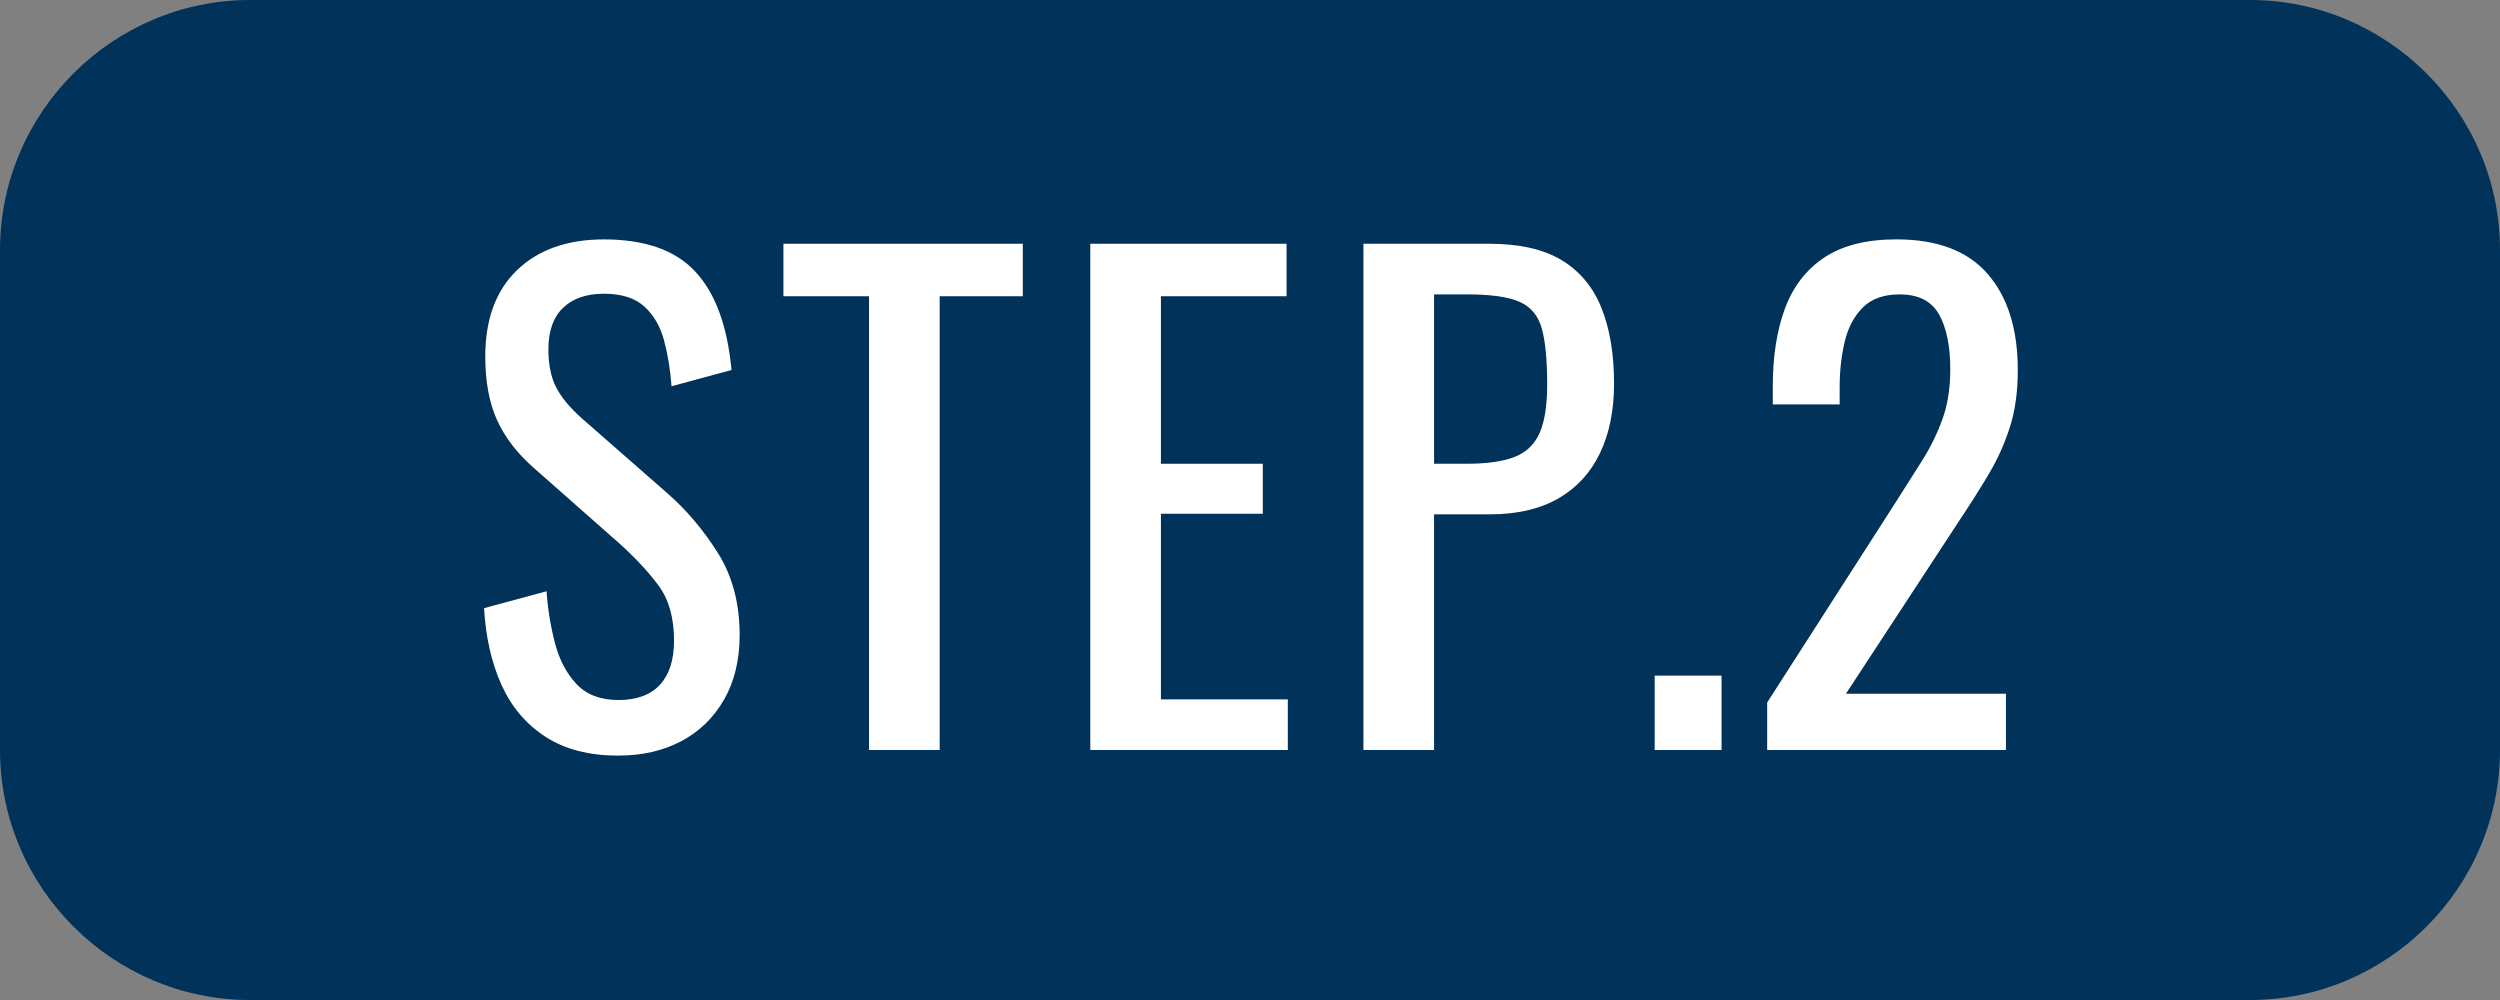
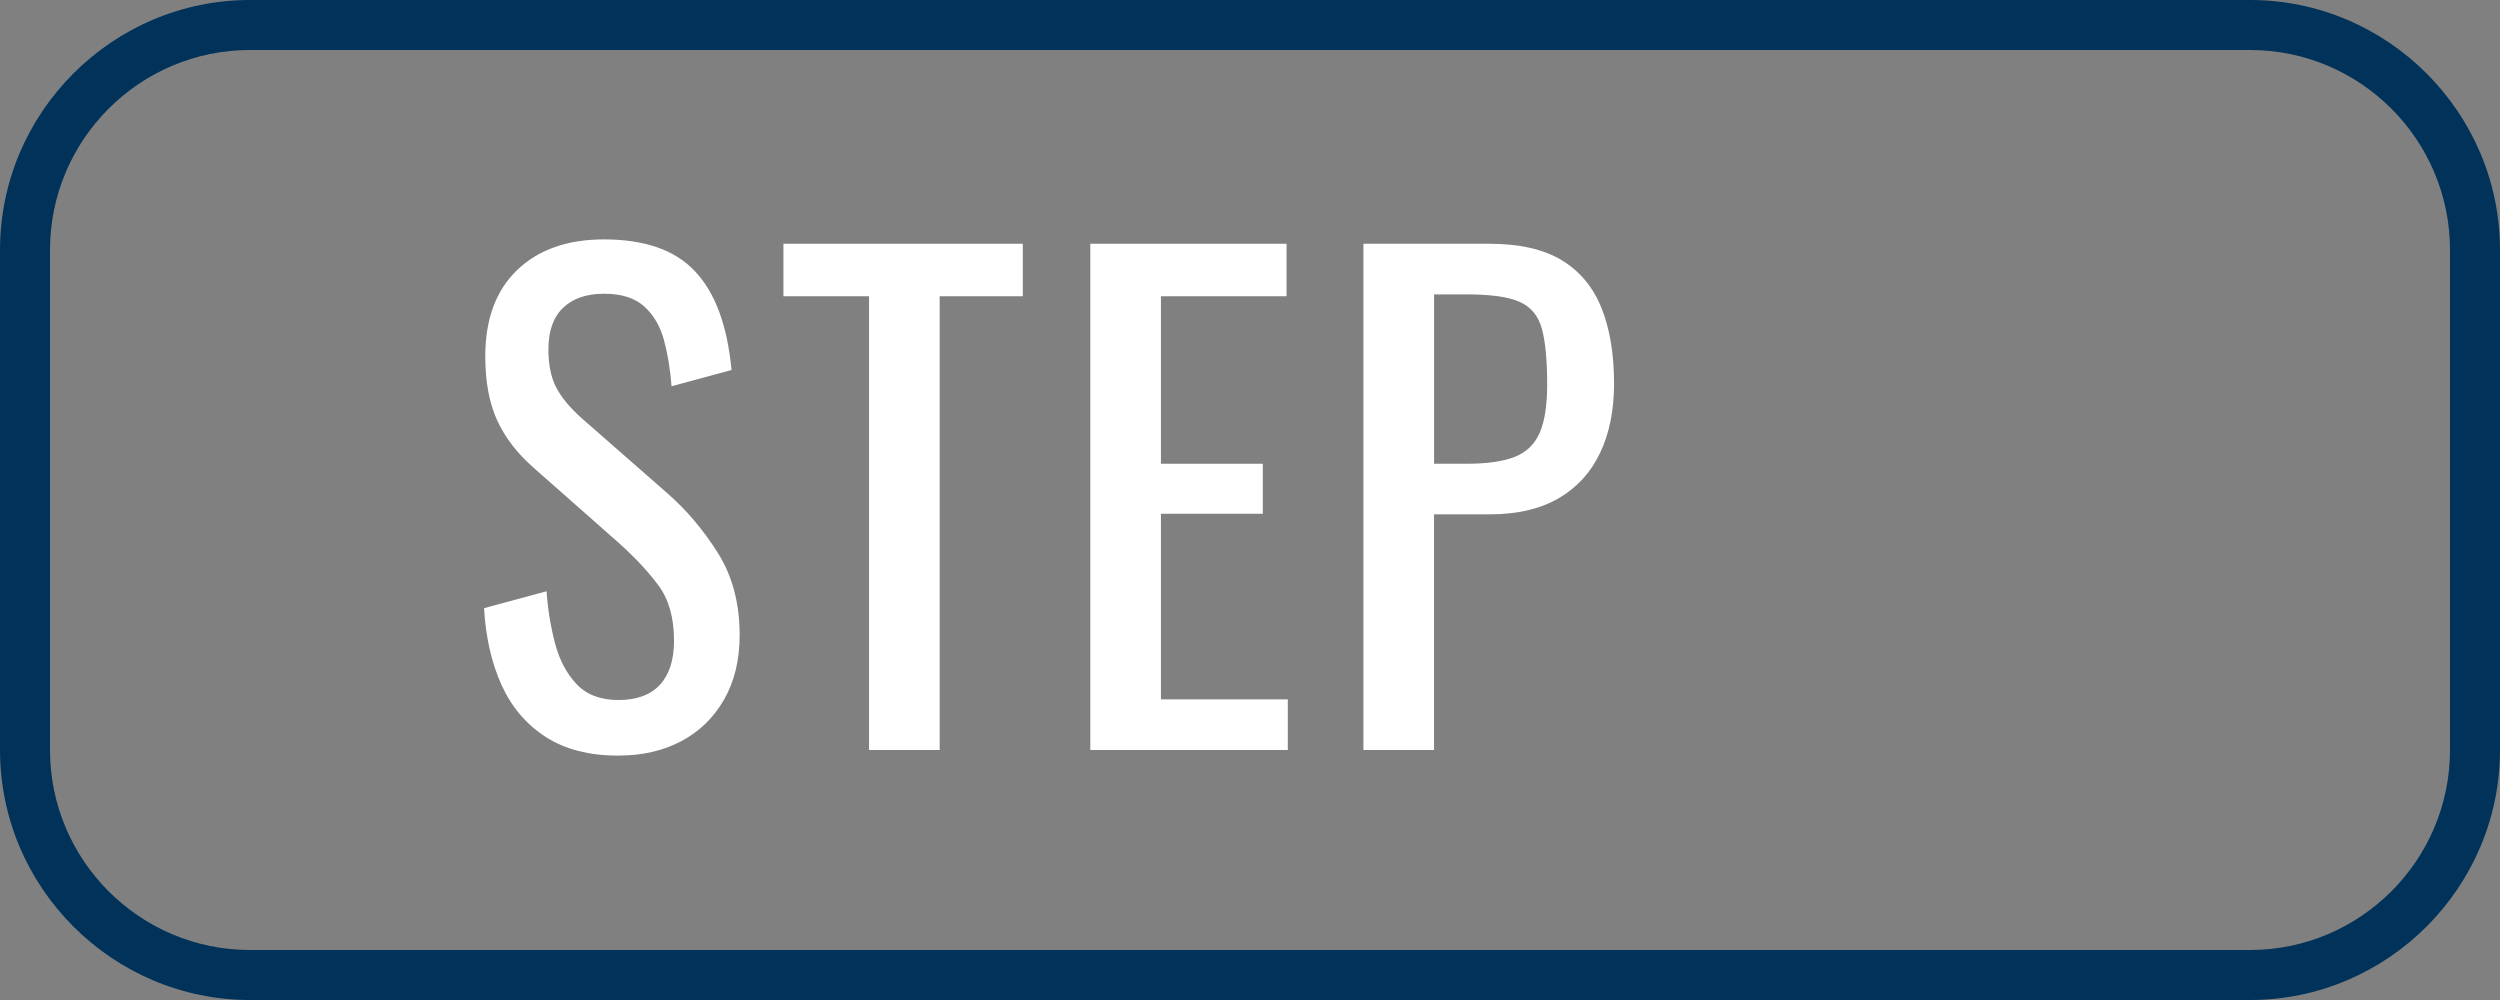
<svg xmlns="http://www.w3.org/2000/svg" id="_レイヤー_2" data-name="レイヤー 2" viewBox="0 0 100 40">
  <rect x="0" y="0" width="100" height="40" fill="#808080" stroke="none" />
  <defs>
    <style>
      .cls-1 {
        fill: #fff;
      }

      .cls-2 {
        fill: #00325a;
      }
    </style>
  </defs>
  <g id="LAYOUT">
    <g>
      <g>
-         <rect class="cls-2" x="1" y="1" width="98" height="38" rx="9" ry="9" />
        <path class="cls-2" d="m90,2c4.411,0,8,3.589,8,8v20c0,4.411-3.589,8-8,8H10c-4.411,0-8-3.589-8-8V10C2,5.589,5.589,2,10,2h80m0-2H10C4.5,0,0,4.5,0,10v20c0,5.5,4.5,10,10,10h80c5.5,0,10-4.5,10-10V10c0-5.5-4.5-10-10-10h0Z" />
      </g>
      <g>
        <path class="cls-1" d="m24.738,30.225c-1.167,0-2.138-.25-2.913-.75s-1.362-1.191-1.763-2.074c-.4-.884-.633-1.908-.7-3.075l2.5-.675c.05.717.163,1.408.337,2.074.175.667.462,1.213.862,1.638.4.425.958.638,1.675.638.733,0,1.288-.204,1.663-.612s.562-.996.562-1.763c0-.916-.209-1.654-.625-2.213-.417-.558-.942-1.12-1.575-1.688l-3.4-3c-.667-.583-1.159-1.221-1.475-1.912-.317-.691-.475-1.546-.475-2.562,0-1.483.425-2.633,1.275-3.45.85-.816,2.008-1.225,3.475-1.225.8,0,1.504.104,2.113.312.608.208,1.116.529,1.525.962.408.434.733.979.975,1.638.241.659.404,1.43.487,2.312l-2.4.65c-.05-.667-.15-1.279-.3-1.838-.15-.558-.412-1.008-.787-1.35s-.913-.513-1.613-.513-1.246.188-1.637.562c-.392.375-.588.93-.588,1.662,0,.617.104,1.125.312,1.525s.546.809,1.013,1.225l3.425,3c.767.667,1.441,1.463,2.025,2.388.583.925.875,2.021.875,3.288,0,1-.209,1.862-.625,2.587-.417.726-.988,1.279-1.713,1.663-.725.383-1.562.574-2.512.574Z" />
        <path class="cls-1" d="m34.762,30V11.85h-3.425v-2.1h9.575v2.1h-3.325v18.15h-2.825Z" />
        <path class="cls-1" d="m43.612,30V9.75h7.85v2.1h-5.025v6.7h4.075v2h-4.075v7.425h5.075v2.025h-7.9Z" />
        <path class="cls-1" d="m54.537,30V9.75h5.025c1.216,0,2.188.221,2.913.662.725.442,1.254,1.08,1.587,1.913.333.833.5,1.842.5,3.024,0,1.067-.188,1.992-.562,2.775s-.929,1.388-1.663,1.812-1.65.638-2.75.638h-2.225v9.425h-2.825Zm2.825-11.45h1.3c.816,0,1.458-.091,1.925-.274.466-.184.8-.504,1-.963.2-.458.3-1.104.3-1.938,0-.967-.071-1.708-.212-2.225s-.438-.875-.887-1.075c-.45-.2-1.15-.3-2.1-.3h-1.325v6.774Z" />
-         <path class="cls-1" d="m66.187,30v-2.975h2.675v2.975h-2.675Z" />
-         <path class="cls-1" d="m70.687,30v-1.9l5.15-8.024c.383-.601.738-1.158,1.062-1.675.325-.517.592-1.062.8-1.638.208-.575.312-1.237.312-1.987,0-.934-.15-1.667-.45-2.2-.3-.533-.825-.8-1.575-.8-.634,0-1.125.175-1.475.524-.35.351-.592.809-.725,1.375-.134.567-.2,1.175-.2,1.825v.675h-2.675v-.7c0-1.216.163-2.262.487-3.137.325-.875.85-1.555,1.575-2.038s1.688-.725,2.888-.725c1.633,0,2.85.462,3.65,1.388.8.925,1.2,2.204,1.2,3.837,0,.867-.104,1.625-.312,2.275-.208.649-.479,1.259-.812,1.825s-.7,1.149-1.1,1.75l-4.65,7.1h6.4v2.25h-9.55Z" />
      </g>
    </g>
  </g>
</svg>